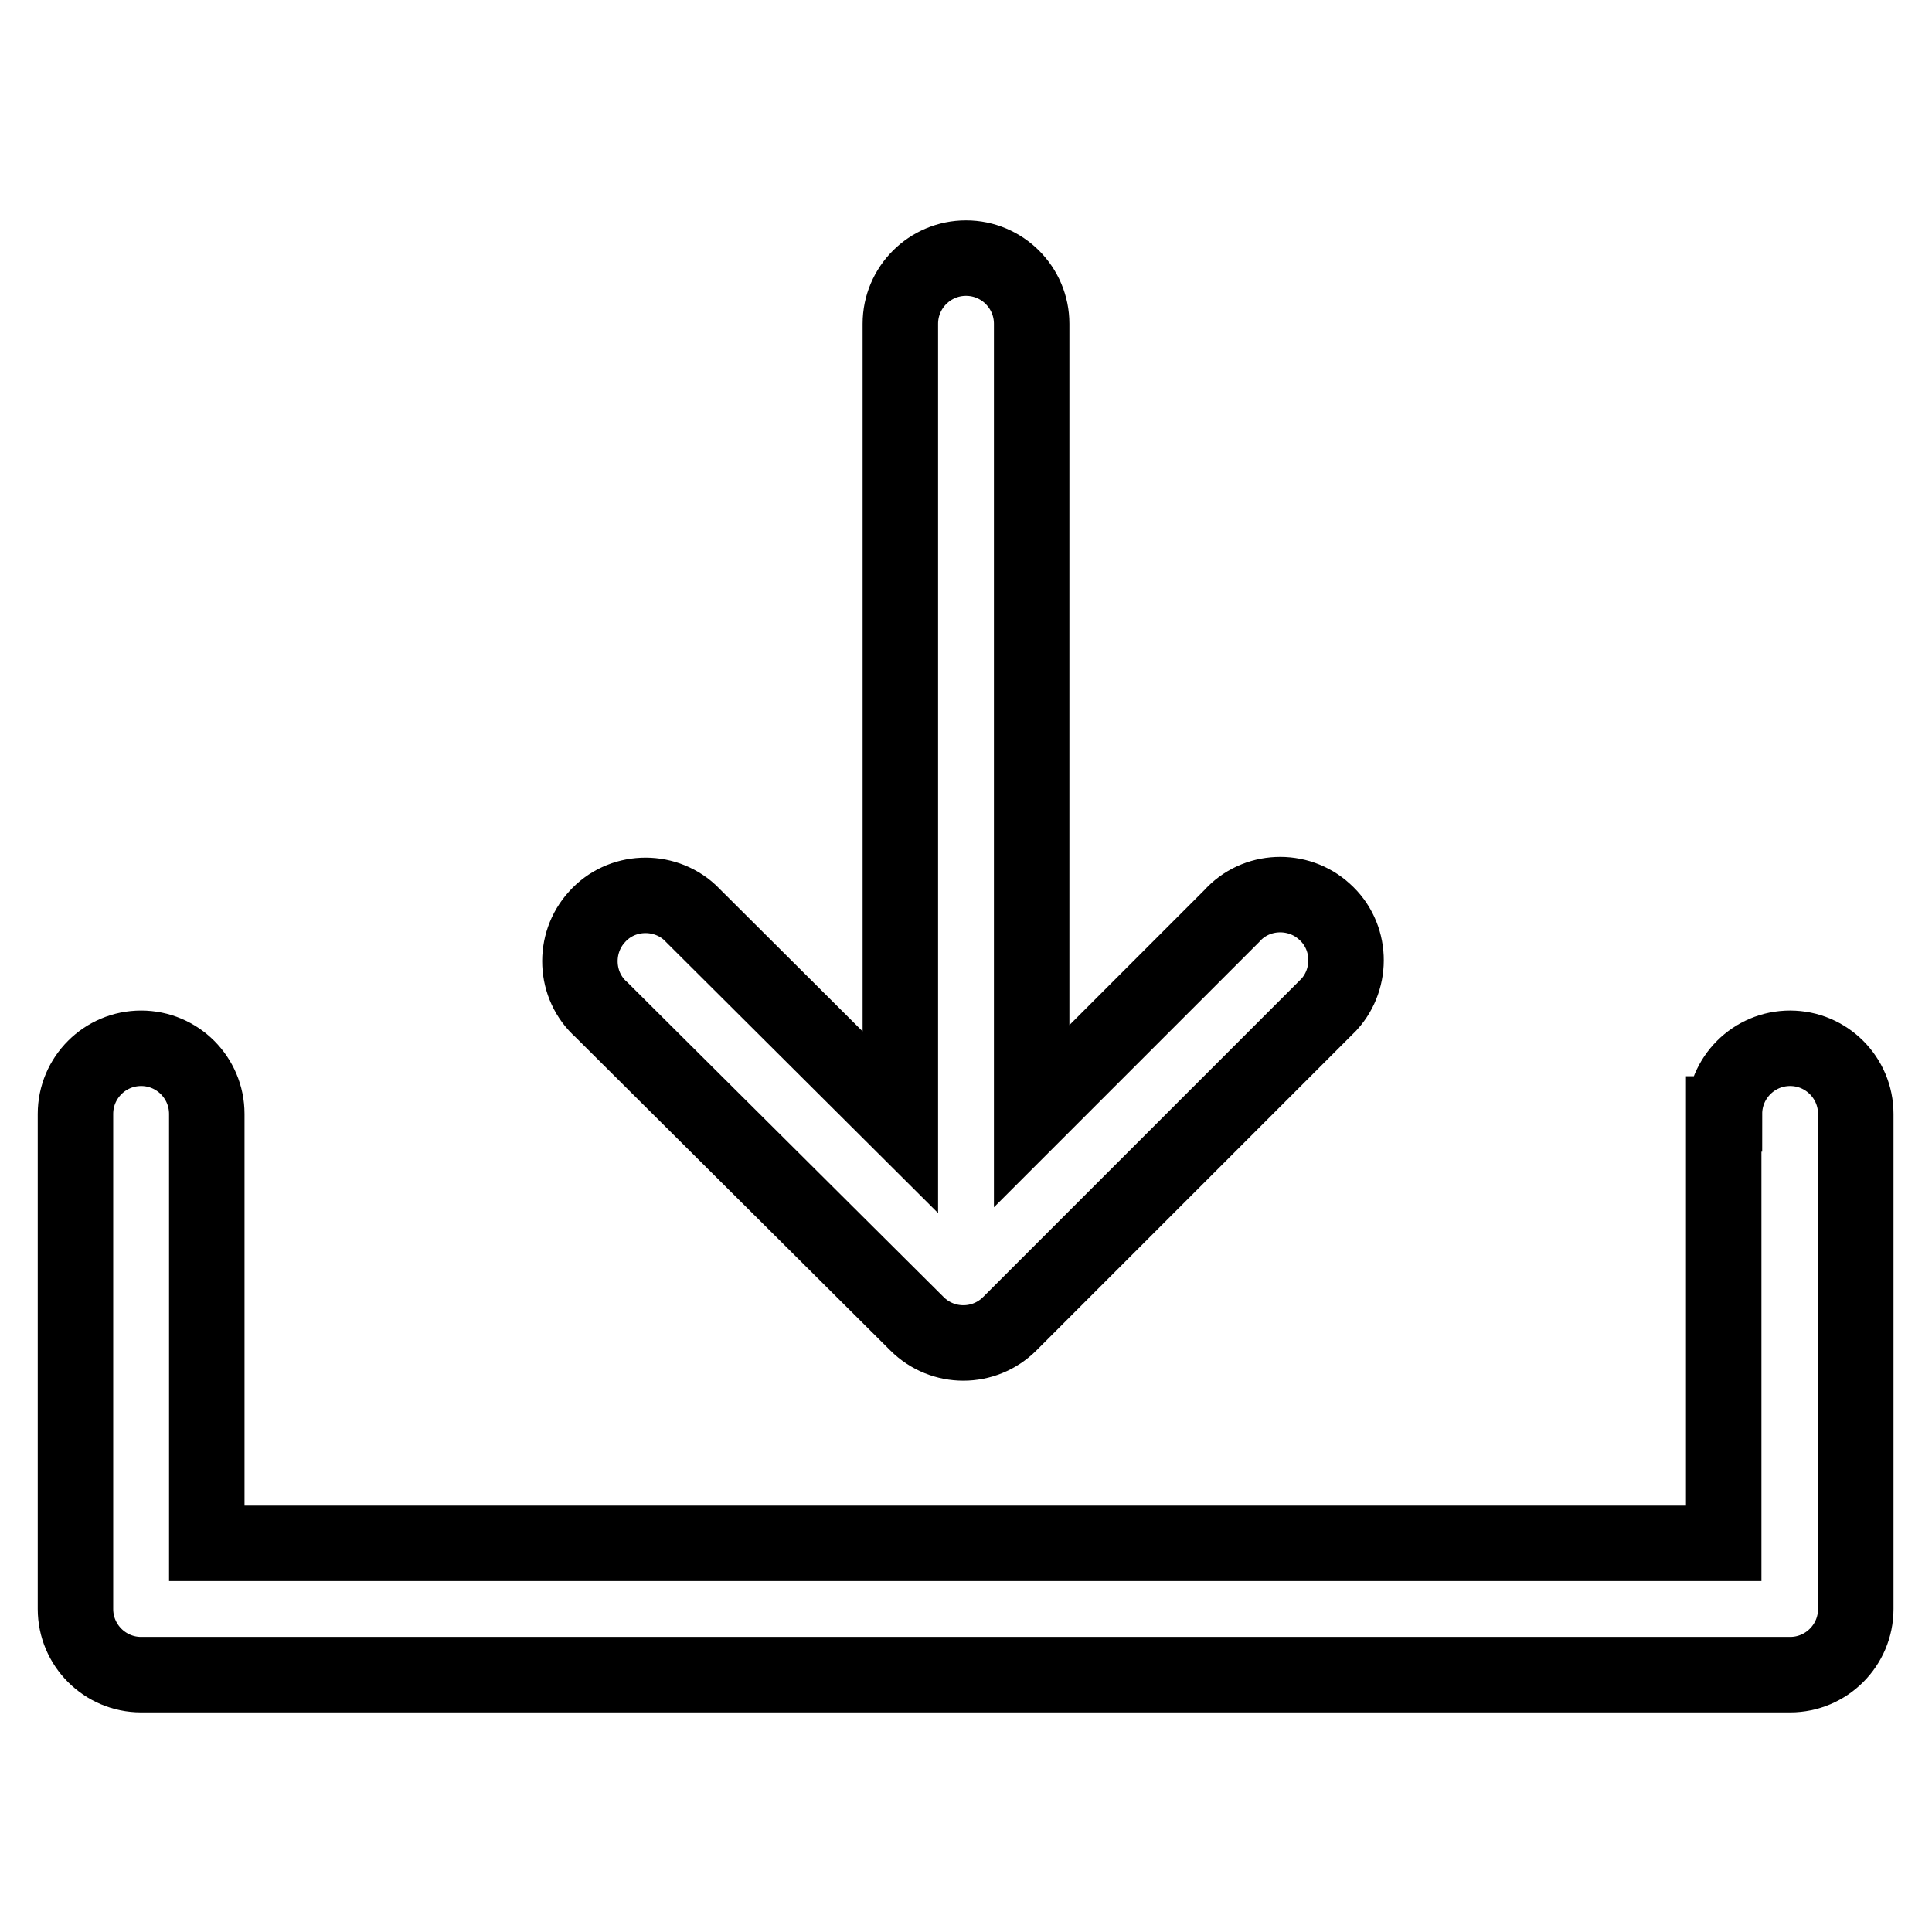
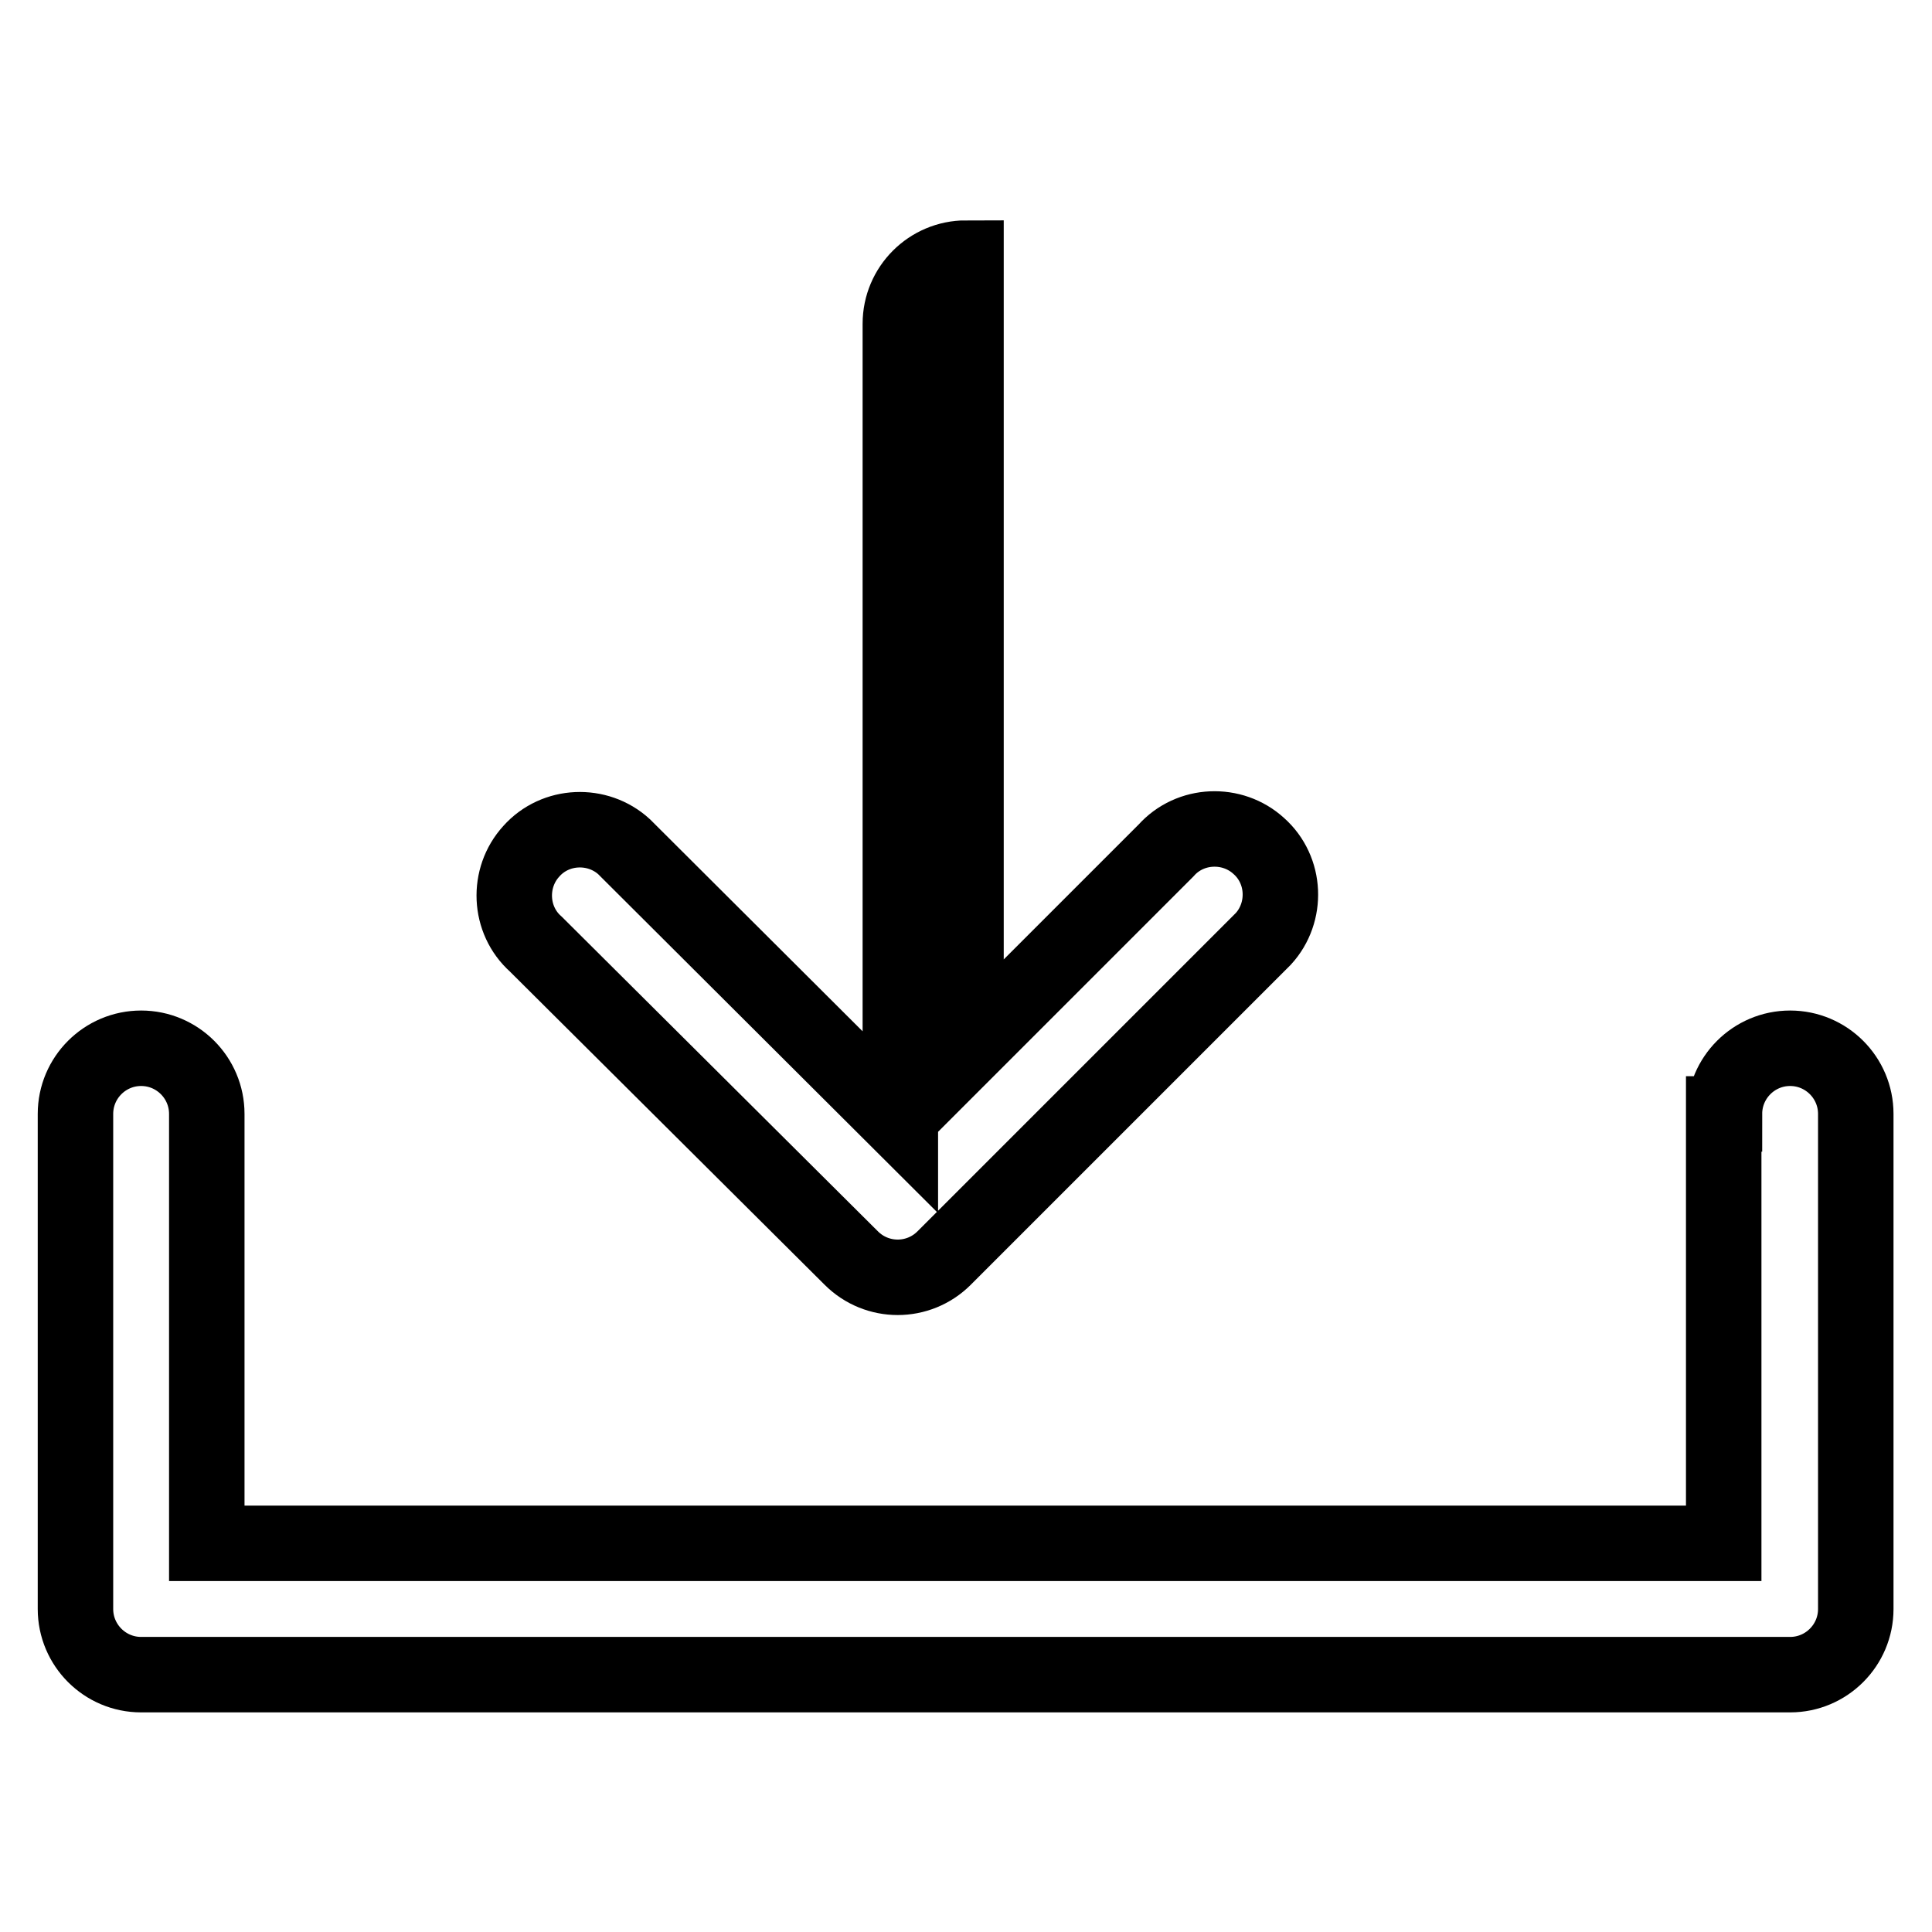
<svg xmlns="http://www.w3.org/2000/svg" version="1.1" x="0px" y="0px" viewBox="0 0 256 256" enable-background="new 0 0 256 256" xml:space="preserve">
  <g>
-     <path stroke-width="10" fill-opacity="0" stroke="#000000" d="M228.5,147.6c0-4.8,3.9-8.7,8.7-8.7c4.8,0,8.7,3.9,8.7,8.7v65.6c0,4.8-3.9,8.7-8.7,8.7l0,0H18.7 c-4.8,0-8.7-3.9-8.7-8.7l0,0v-65.6c0-4.8,3.9-8.7,8.7-8.7c4.8,0,8.7,3.9,8.7,8.7v56.9h201V147.6z M119.3,148.7V42.9 c0-4.8,3.9-8.7,8.7-8.7c4.8,0,8.7,3.9,8.7,8.7v105l26.5-26.5c3.2-3.6,8.8-3.8,12.3-0.6c3.6,3.2,3.8,8.8,0.6,12.3 c-0.2,0.2-0.4,0.4-0.6,0.6l-41.7,41.7c-3.4,3.4-8.9,3.4-12.3,0l-41.8-41.6c-3.6-3.2-3.8-8.8-0.6-12.3c3.2-3.6,8.8-3.8,12.3-0.6 c0.2,0.2,0.4,0.4,0.6,0.6L119.3,148.7z" />
+     <path stroke-width="10" fill-opacity="0" stroke="#000000" d="M228.5,147.6c0-4.8,3.9-8.7,8.7-8.7c4.8,0,8.7,3.9,8.7,8.7v65.6c0,4.8-3.9,8.7-8.7,8.7l0,0H18.7 c-4.8,0-8.7-3.9-8.7-8.7l0,0v-65.6c0-4.8,3.9-8.7,8.7-8.7c4.8,0,8.7,3.9,8.7,8.7v56.9h201V147.6z M119.3,148.7V42.9 c0-4.8,3.9-8.7,8.7-8.7v105l26.5-26.5c3.2-3.6,8.8-3.8,12.3-0.6c3.6,3.2,3.8,8.8,0.6,12.3 c-0.2,0.2-0.4,0.4-0.6,0.6l-41.7,41.7c-3.4,3.4-8.9,3.4-12.3,0l-41.8-41.6c-3.6-3.2-3.8-8.8-0.6-12.3c3.2-3.6,8.8-3.8,12.3-0.6 c0.2,0.2,0.4,0.4,0.6,0.6L119.3,148.7z" />
  </g>
</svg>